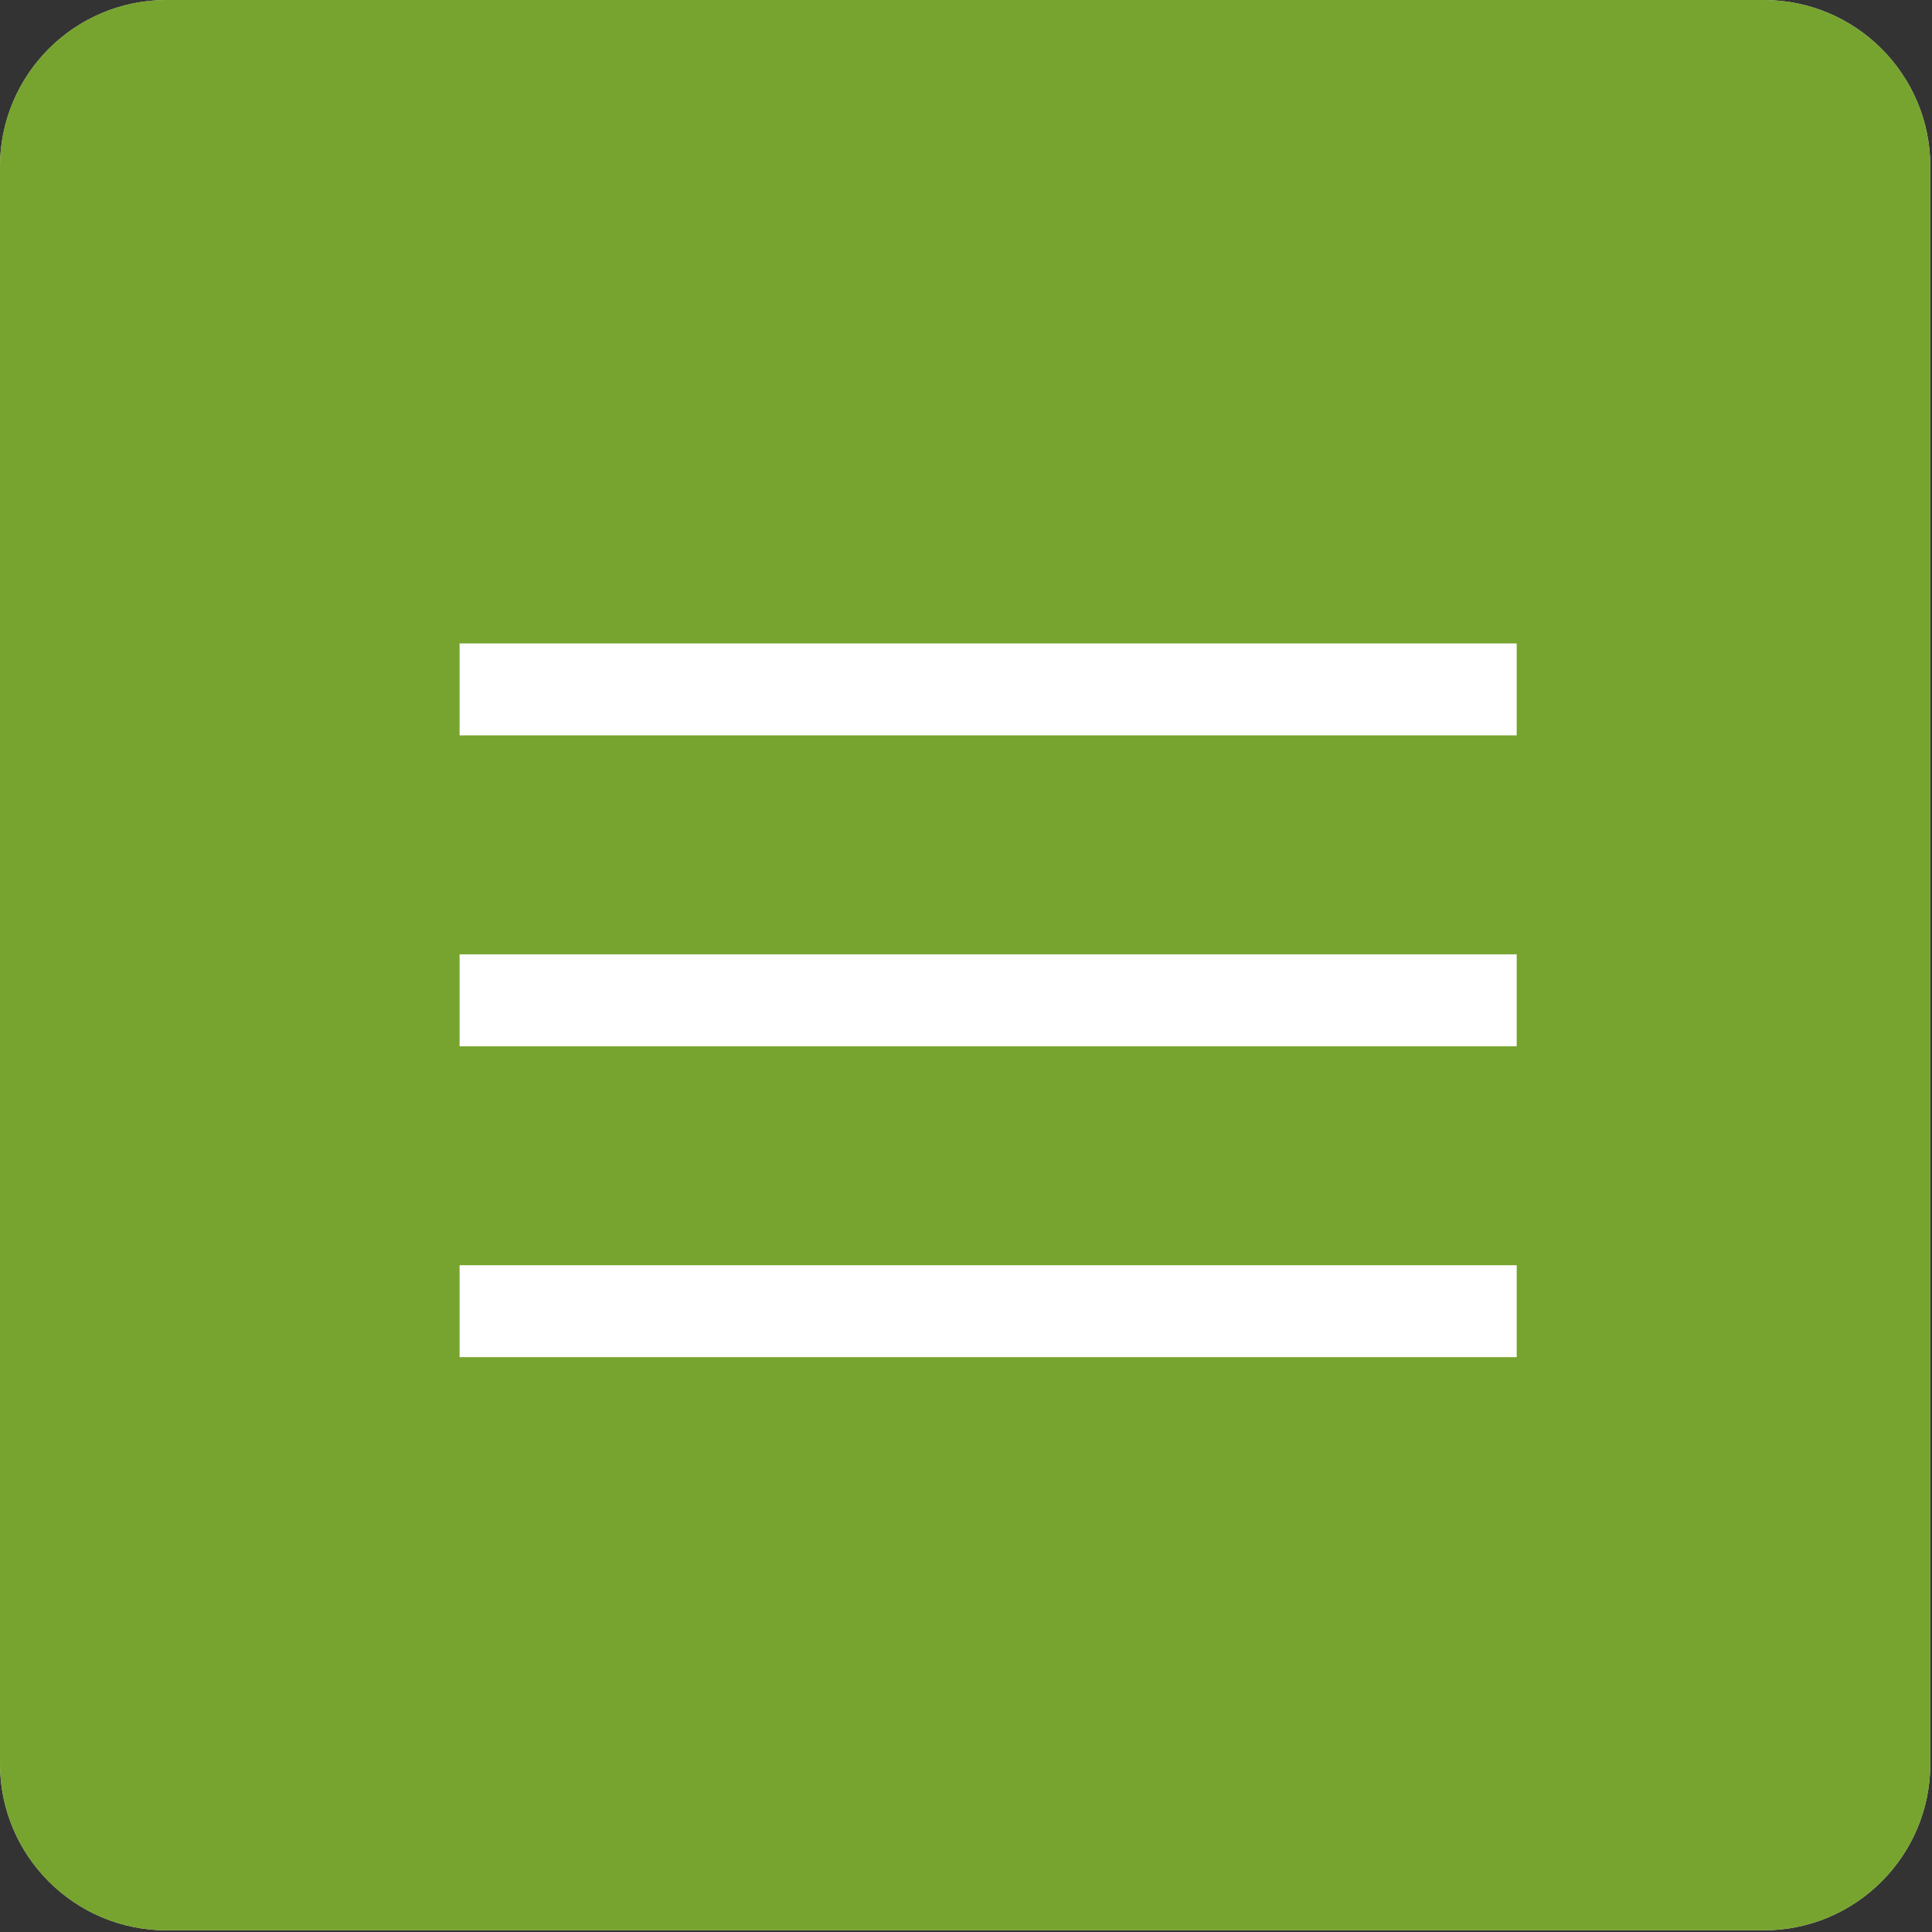
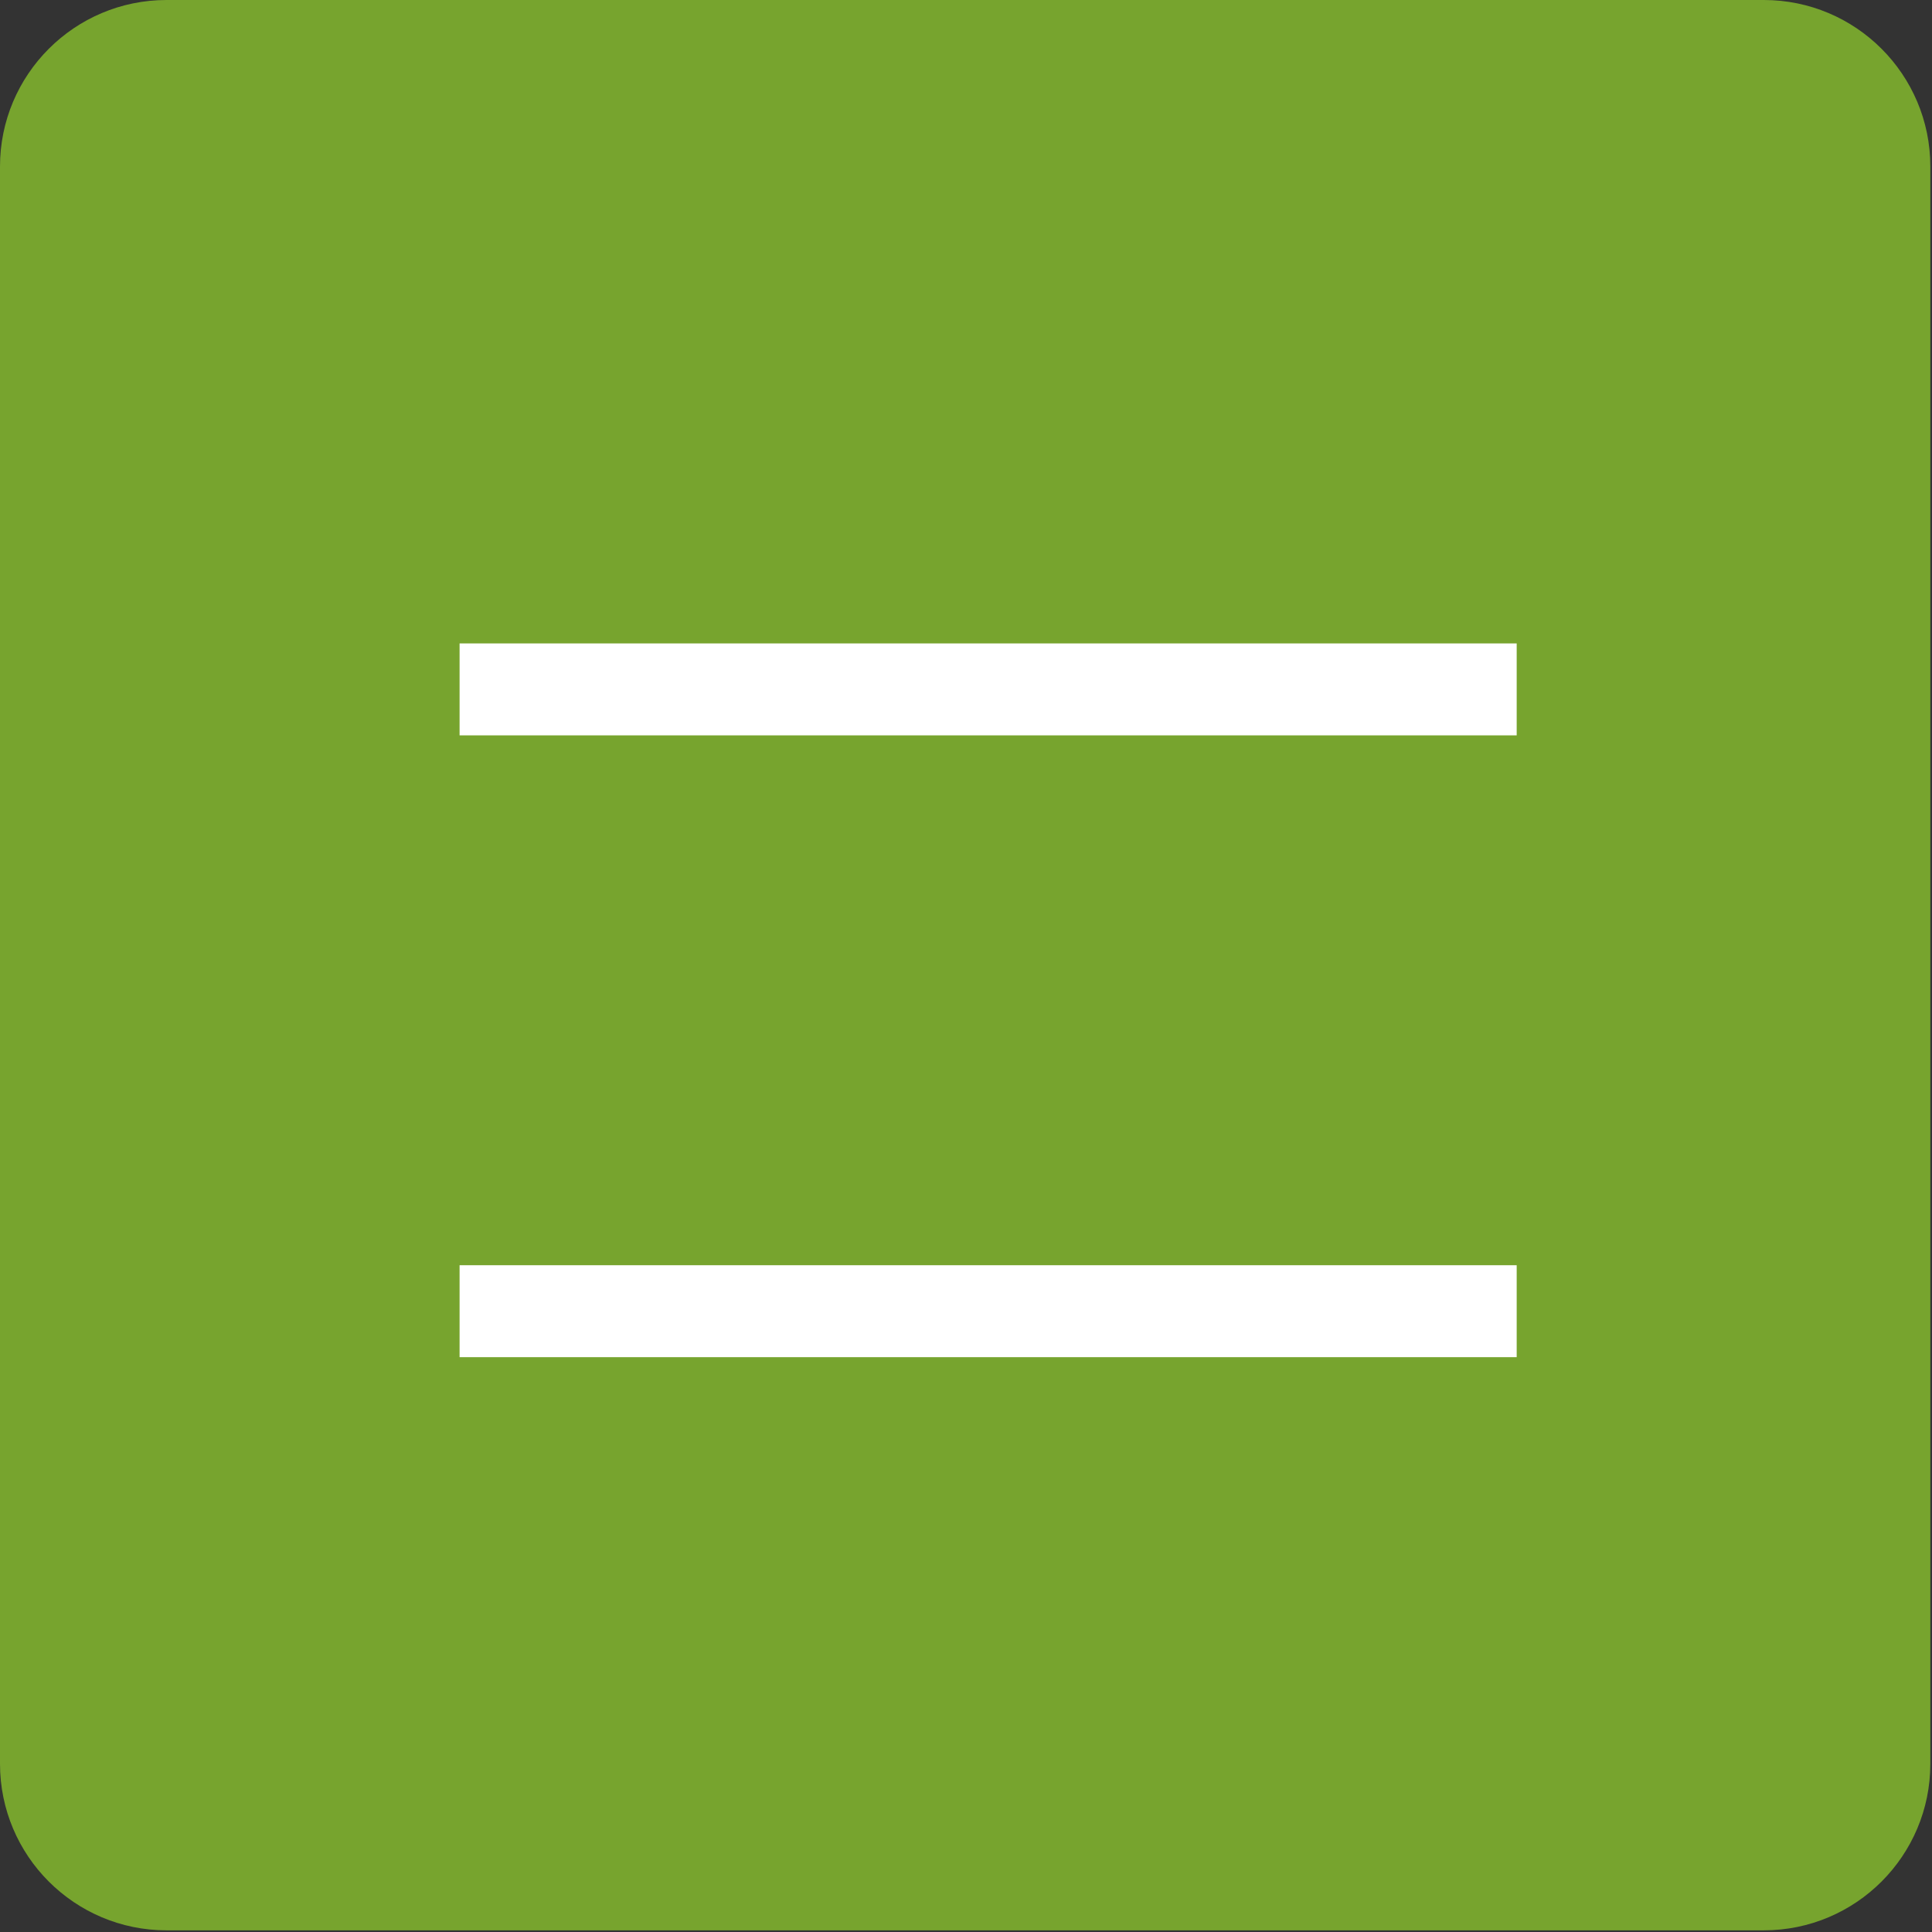
<svg xmlns="http://www.w3.org/2000/svg" width="58" height="58" viewBox="0 0 58 58" fill="none">
  <rect x="0" y="0" width="58" height="58" fill="#333333" stroke="none" />
  <g clip-path="url(#clip0_323_2)">
-     <path d="M52.95 0H5C2.239 0 0 2.239 0 5V52.95C0 55.712 2.239 57.95 5 57.95H52.95C55.712 57.95 57.95 55.712 57.95 52.95V5C57.95 2.239 55.712 0 52.95 0Z" fill="#D9D9D9" />
    <path d="M52.95 0H5C2.239 0 0 2.239 0 5V52.95C0 55.712 2.239 57.95 5 57.95H52.95C55.712 57.95 57.95 55.712 57.95 52.95V5C57.95 2.239 55.712 0 52.95 0Z" fill="#77A42E" />
    <path d="M13.797 20.696H45.532" stroke="white" stroke-width="2.76" />
-     <path d="M13.797 30.03H45.532" stroke="white" stroke-width="2.76" />
    <path d="M13.797 39.363H45.532" stroke="white" stroke-width="2.76" />
  </g>
  <defs>
    <clipPath id="clip0_323_2">
      <rect width="58" height="58" fill="white" />
    </clipPath>
  </defs>
</svg>